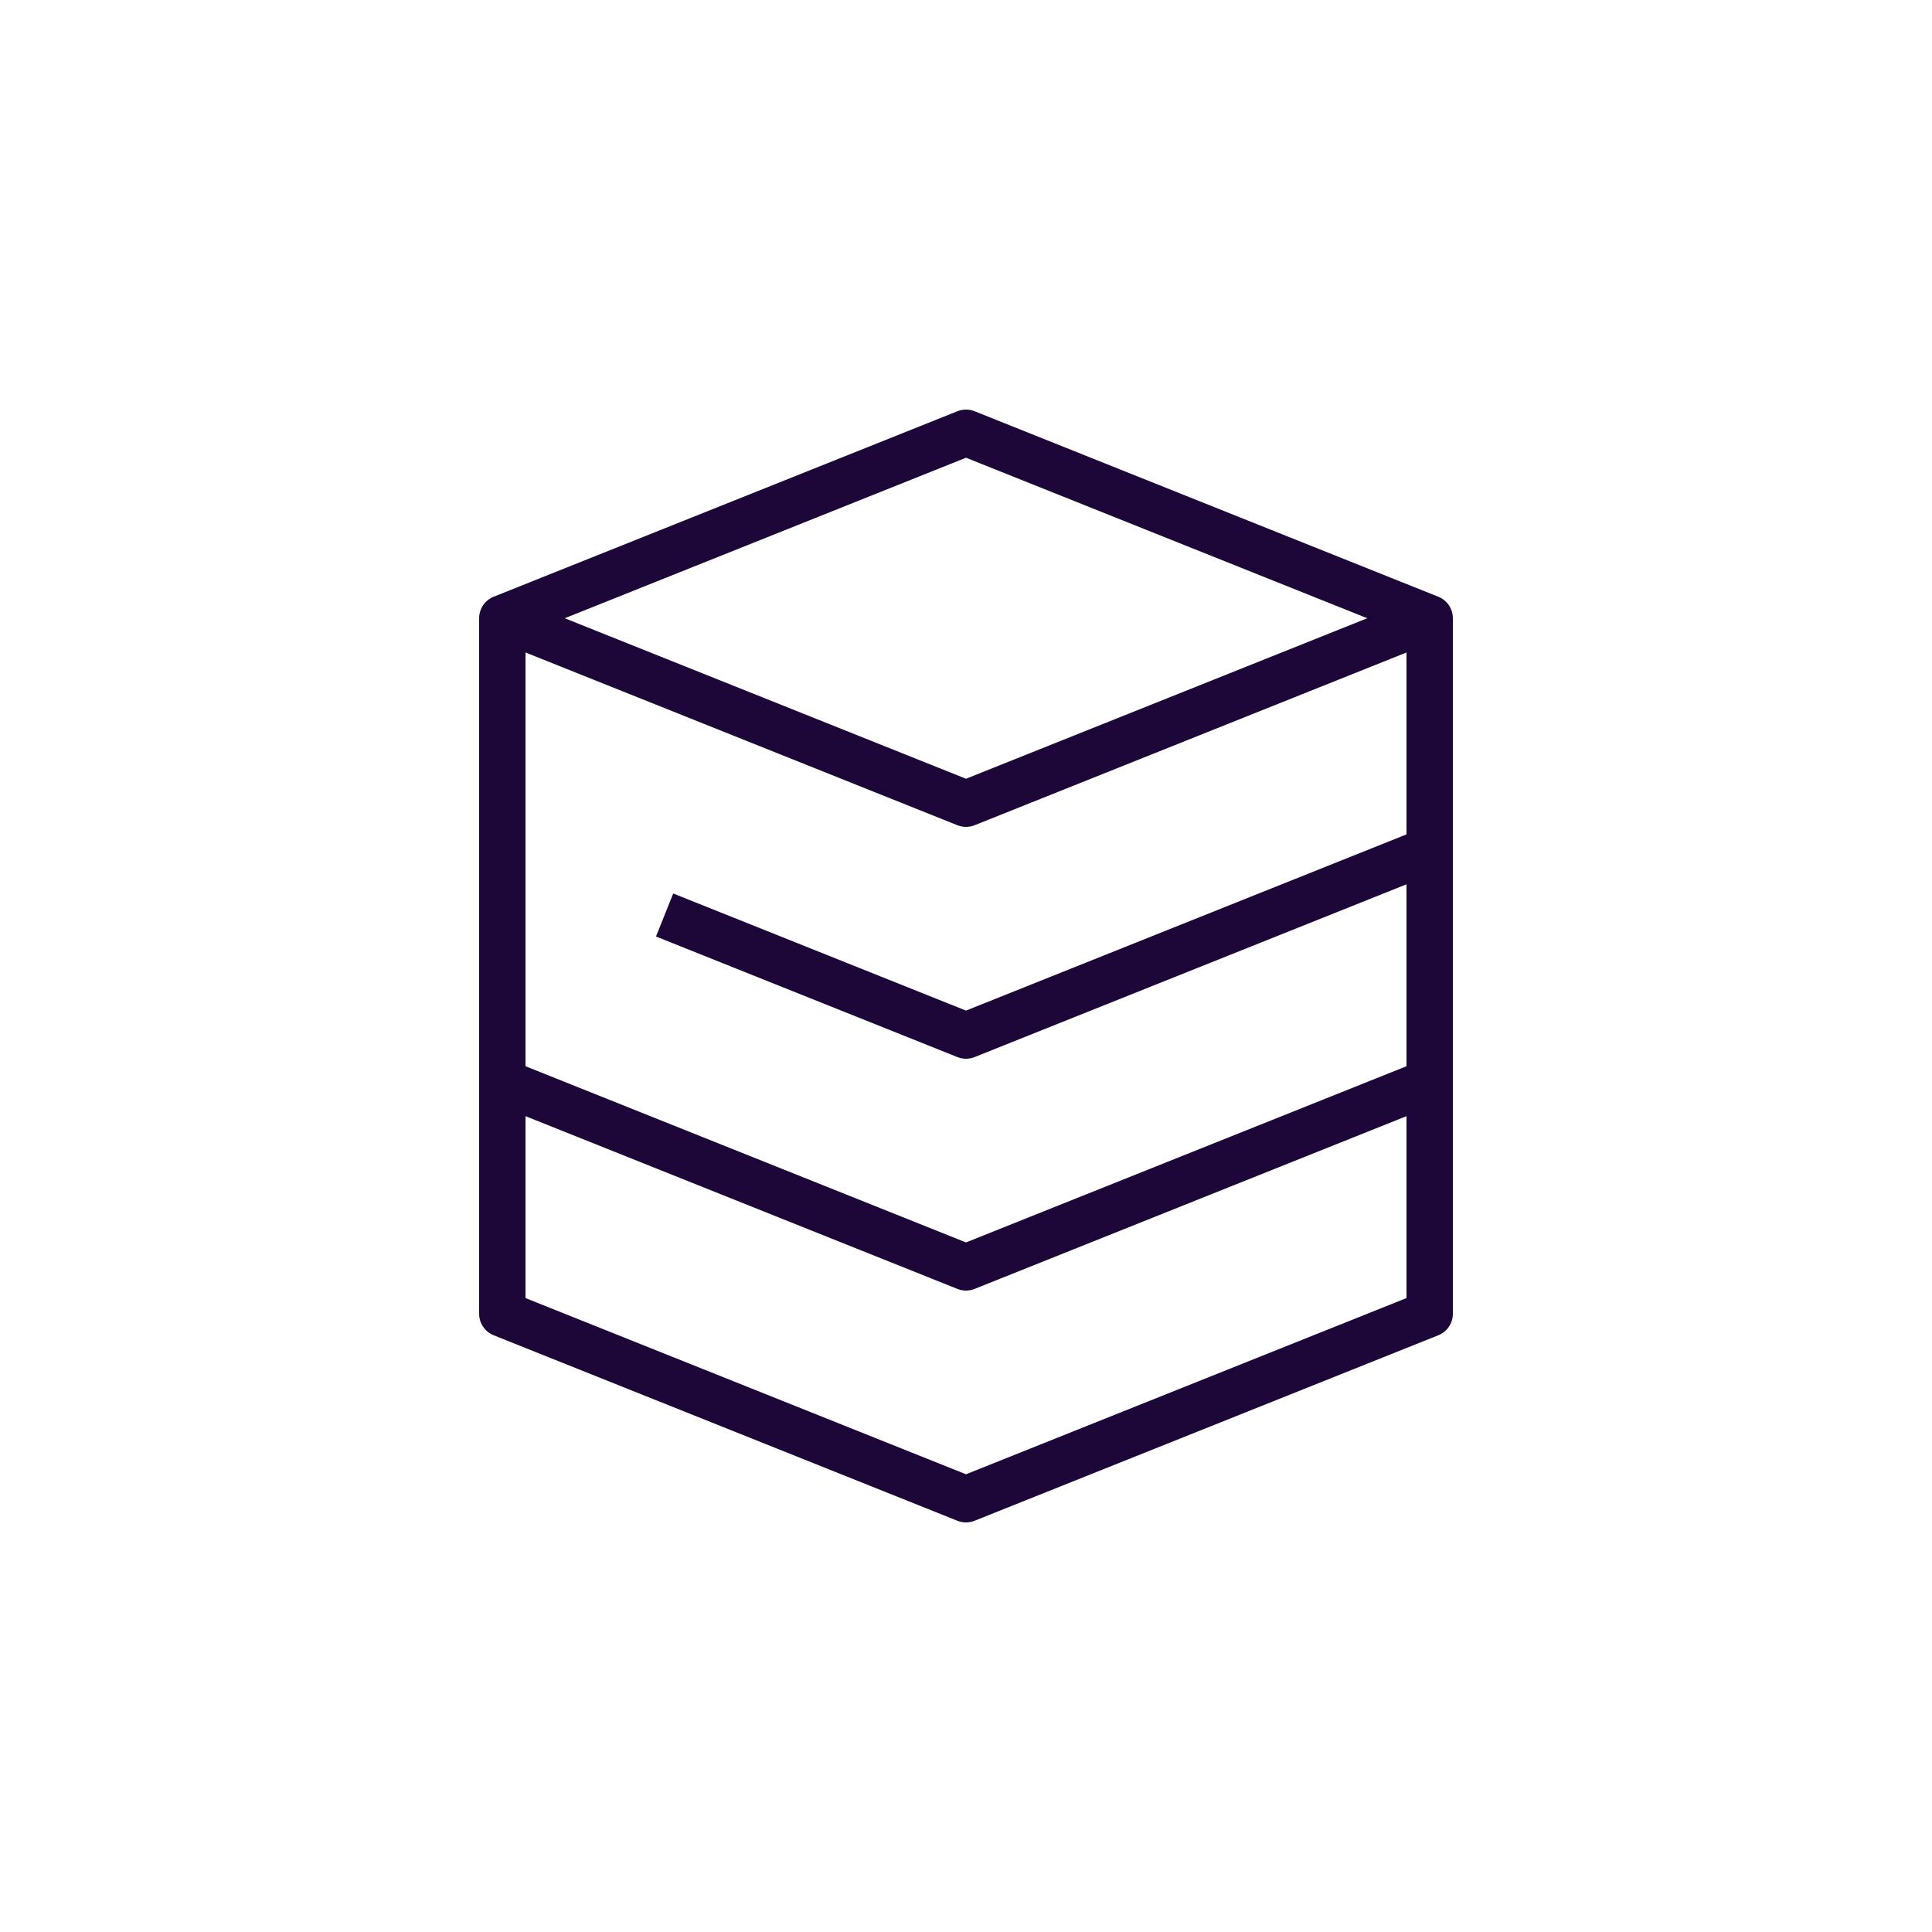
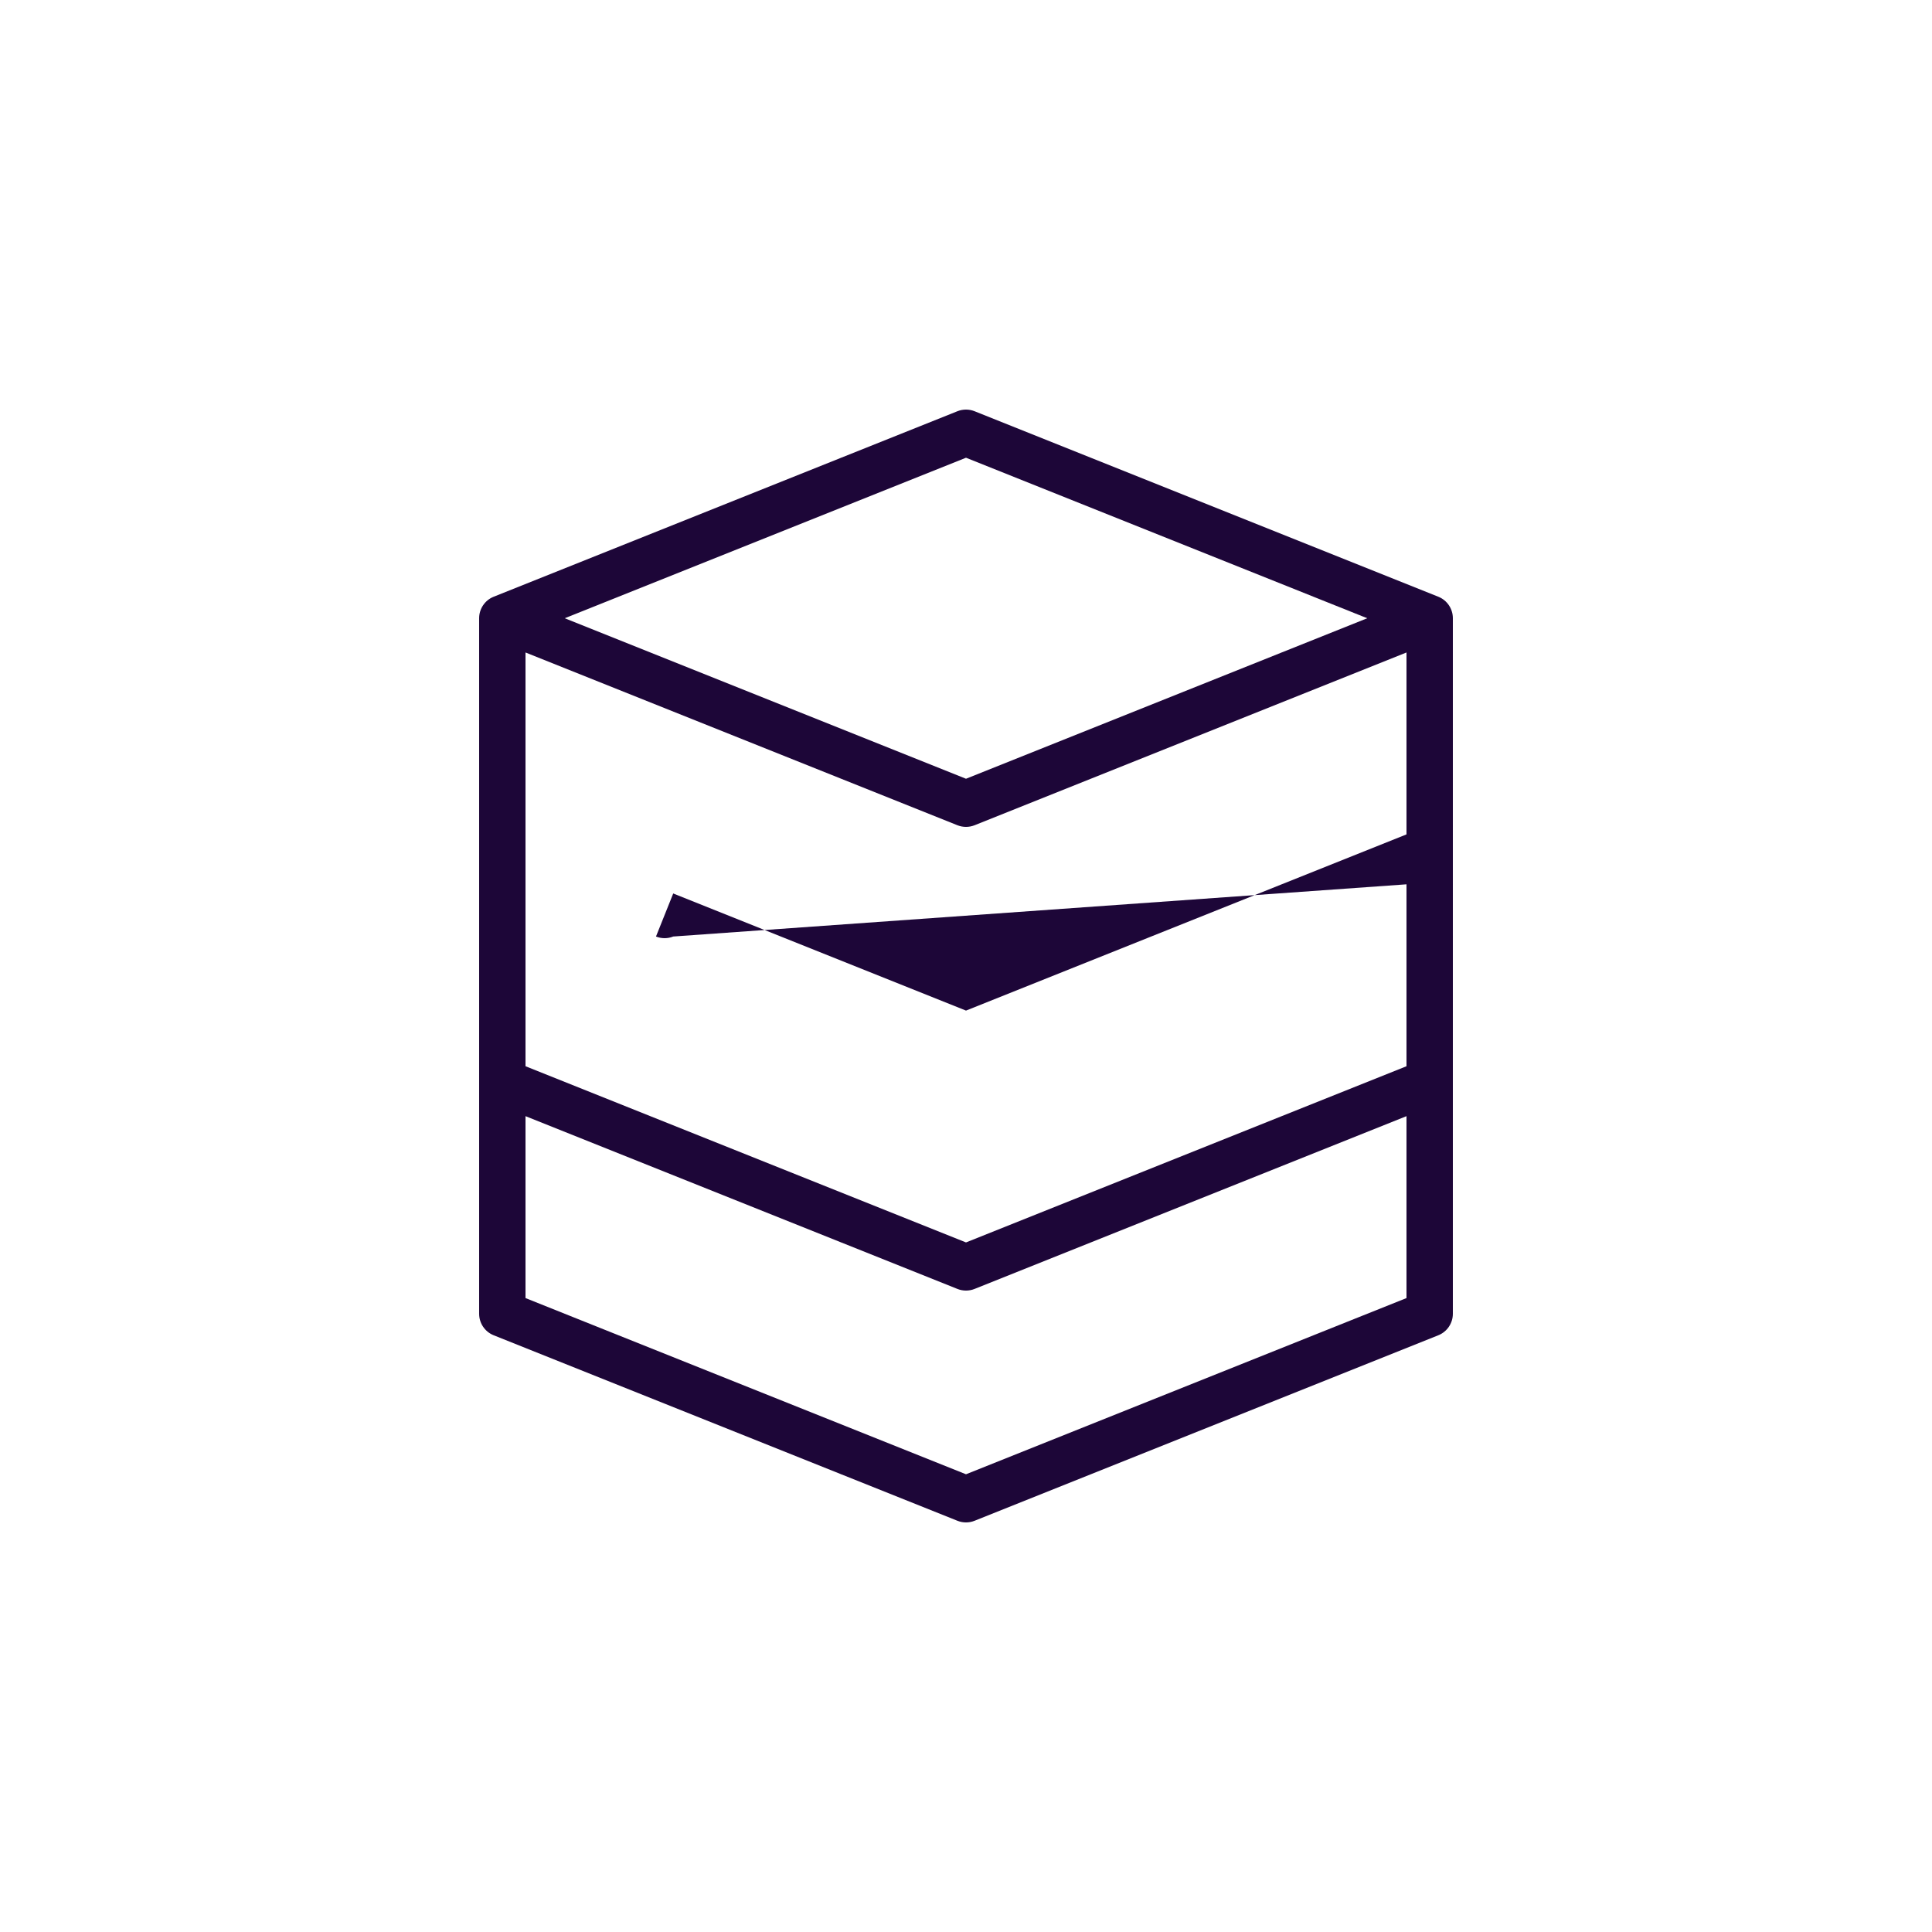
<svg xmlns="http://www.w3.org/2000/svg" version="1.1" x="0px" y="0px" viewBox="0 0 500 500" enable-background="new 0 0 500 500" xml:space="preserve">
  <g id="Raster" display="none">
</g>
  <g id="Icon">
-     <path fill="#1D0638" d="M372.23,154.43l-120-48c-1.43-0.57-3.03-0.57-4.46,0l-120,48c-2.28,0.91-3.77,3.12-3.77,5.57v180   c0,2.45,1.49,4.66,3.77,5.57l120,48c0.72,0.29,1.47,0.43,2.23,0.43s1.51-0.14,2.23-0.43l120-48c2.28-0.91,3.77-3.12,3.77-5.57V160   C376,157.55,374.51,155.34,372.23,154.43z M250,118.46L353.84,160L250,201.54L146.16,160L250,118.46z M247.77,213.57   c1.43,0.57,3.03,0.57,4.46,0L364,168.86v47.08l-114,45.6l-75.77-30.31l-4.46,11.14l78,31.2c0.72,0.29,1.47,0.43,2.23,0.43   s1.51-0.14,2.23-0.43L364,228.86v47.08l-114,45.6l-114-45.6V168.86L247.77,213.57z M250,381.54l-114-45.6v-47.08l111.77,44.71   c0.72,0.29,1.47,0.43,2.23,0.43s1.51-0.14,2.23-0.43L364,288.86v47.08L250,381.54z" />
+     <path fill="#1D0638" d="M372.23,154.43l-120-48c-1.43-0.57-3.03-0.57-4.46,0l-120,48c-2.28,0.91-3.77,3.12-3.77,5.57v180   c0,2.45,1.49,4.66,3.77,5.57l120,48c0.72,0.29,1.47,0.43,2.23,0.43s1.51-0.14,2.23-0.43l120-48c2.28-0.91,3.77-3.12,3.77-5.57V160   C376,157.55,374.51,155.34,372.23,154.43z M250,118.46L353.84,160L250,201.54L146.16,160L250,118.46z M247.77,213.57   c1.43,0.57,3.03,0.57,4.46,0L364,168.86v47.08l-114,45.6l-75.77-30.31l-4.46,11.14c0.72,0.29,1.47,0.43,2.23,0.43   s1.51-0.14,2.23-0.43L364,228.86v47.08l-114,45.6l-114-45.6V168.86L247.77,213.57z M250,381.54l-114-45.6v-47.08l111.77,44.71   c0.72,0.29,1.47,0.43,2.23,0.43s1.51-0.14,2.23-0.43L364,288.86v47.08L250,381.54z" />
  </g>
</svg>